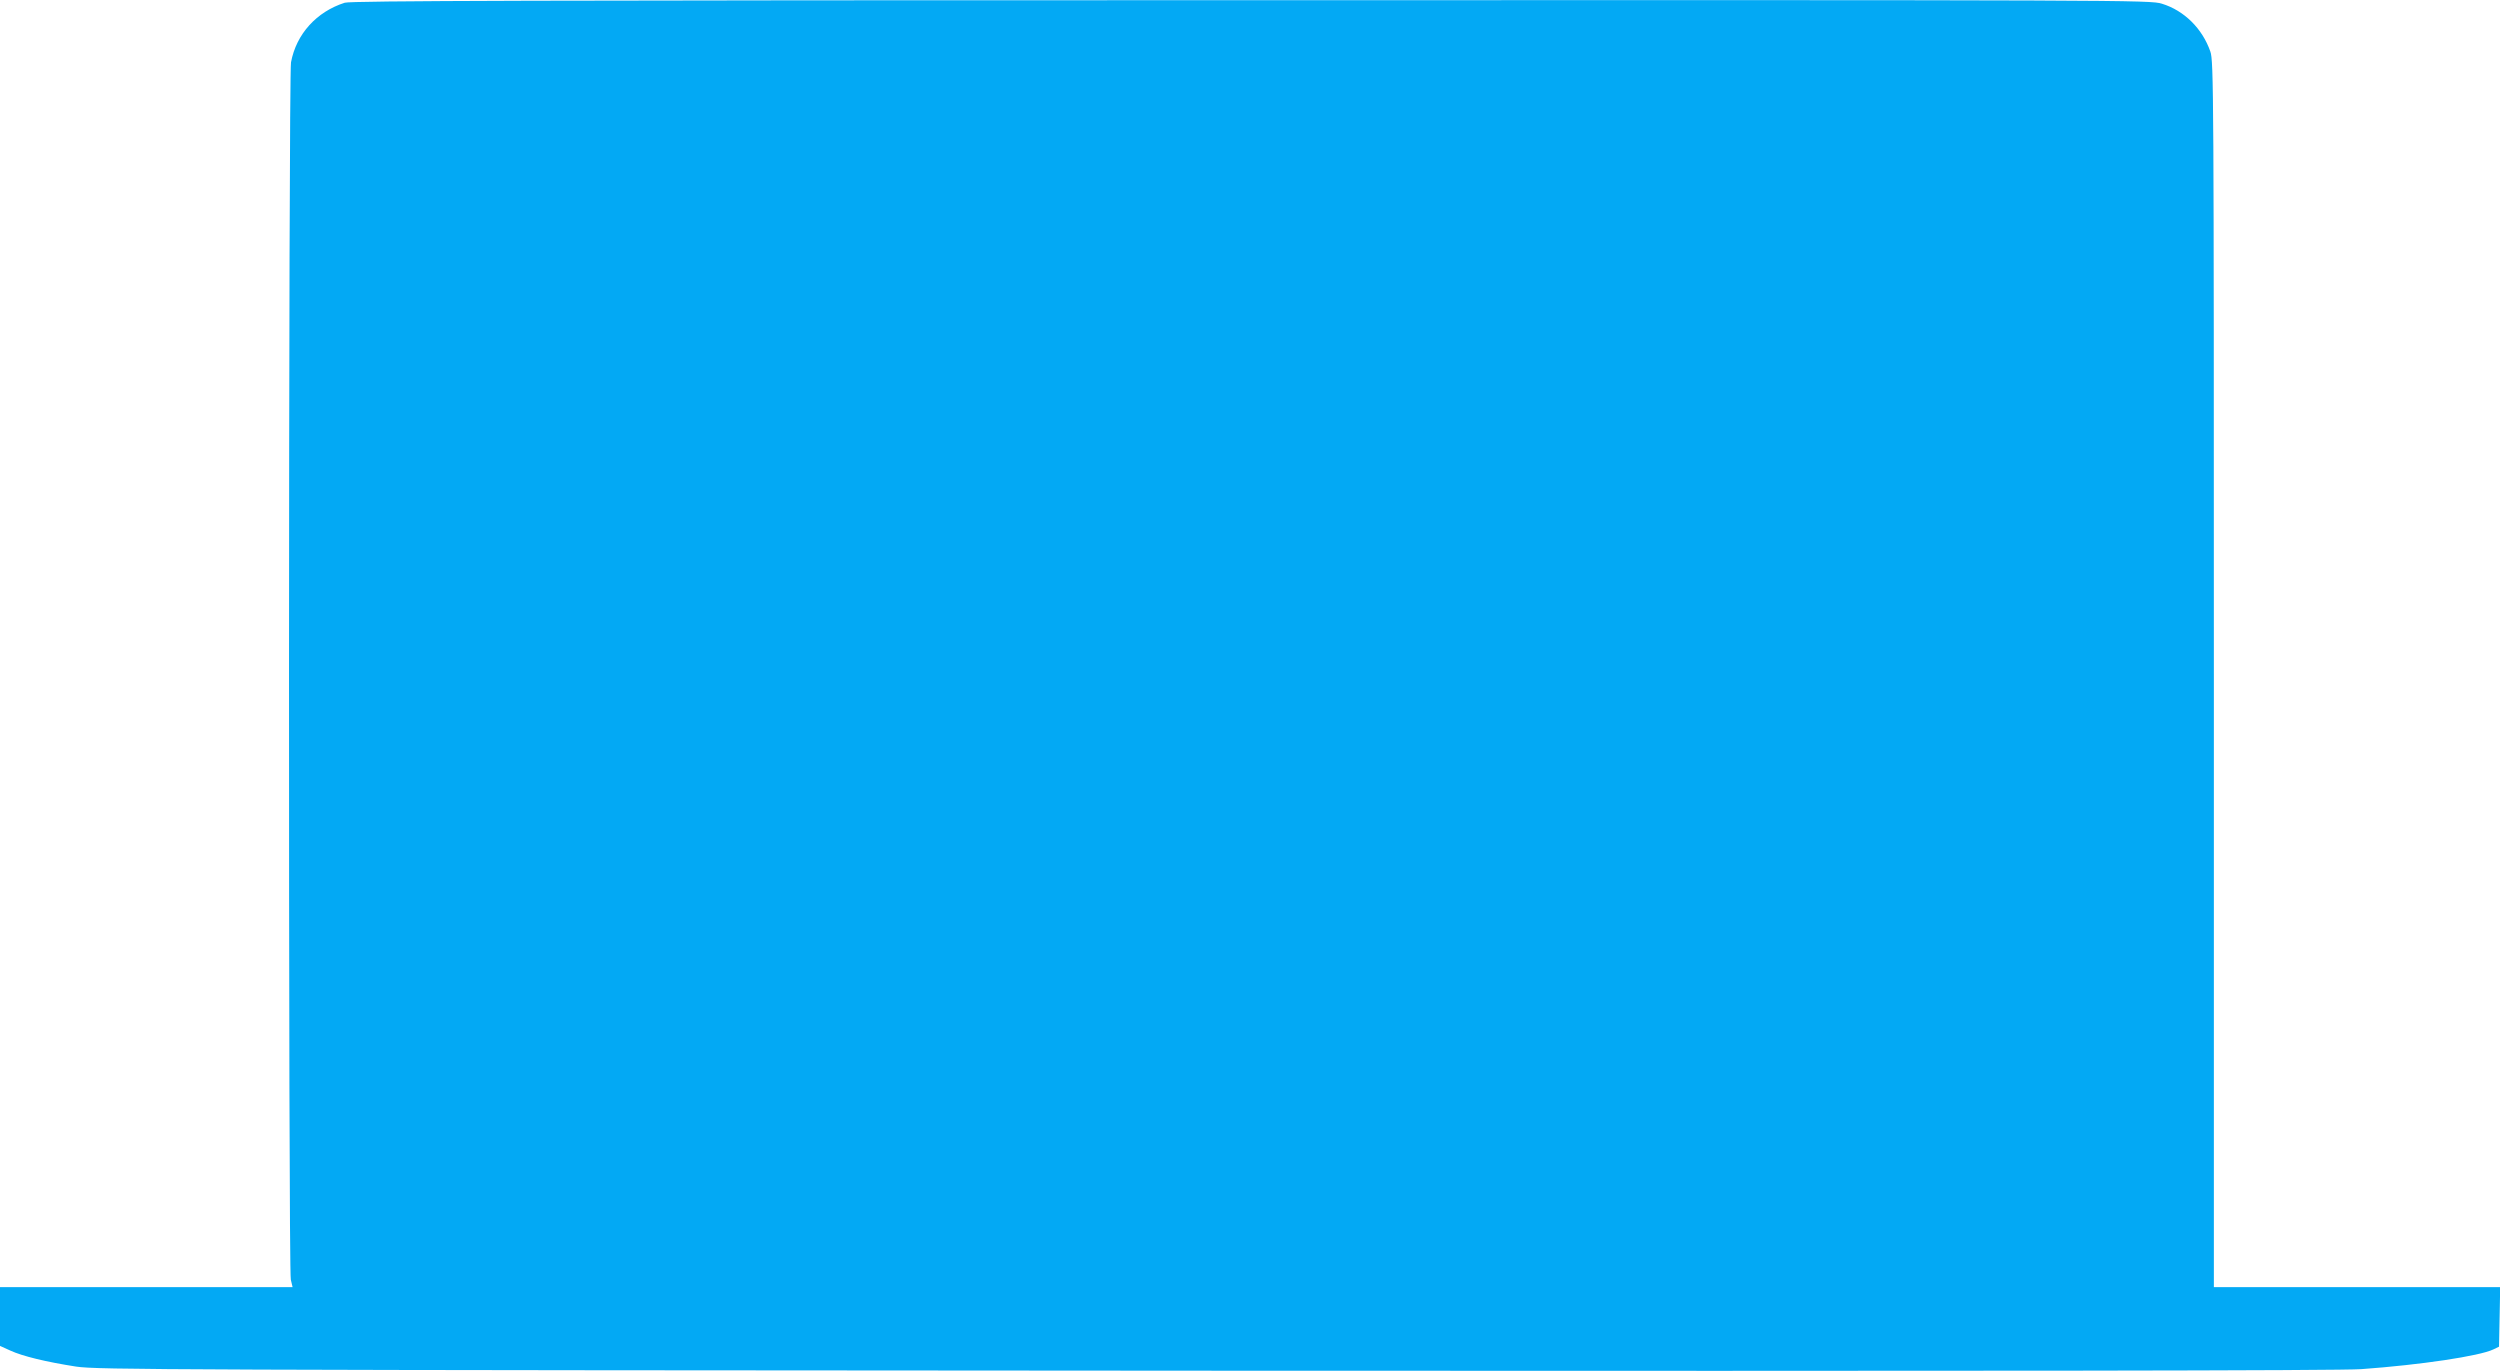
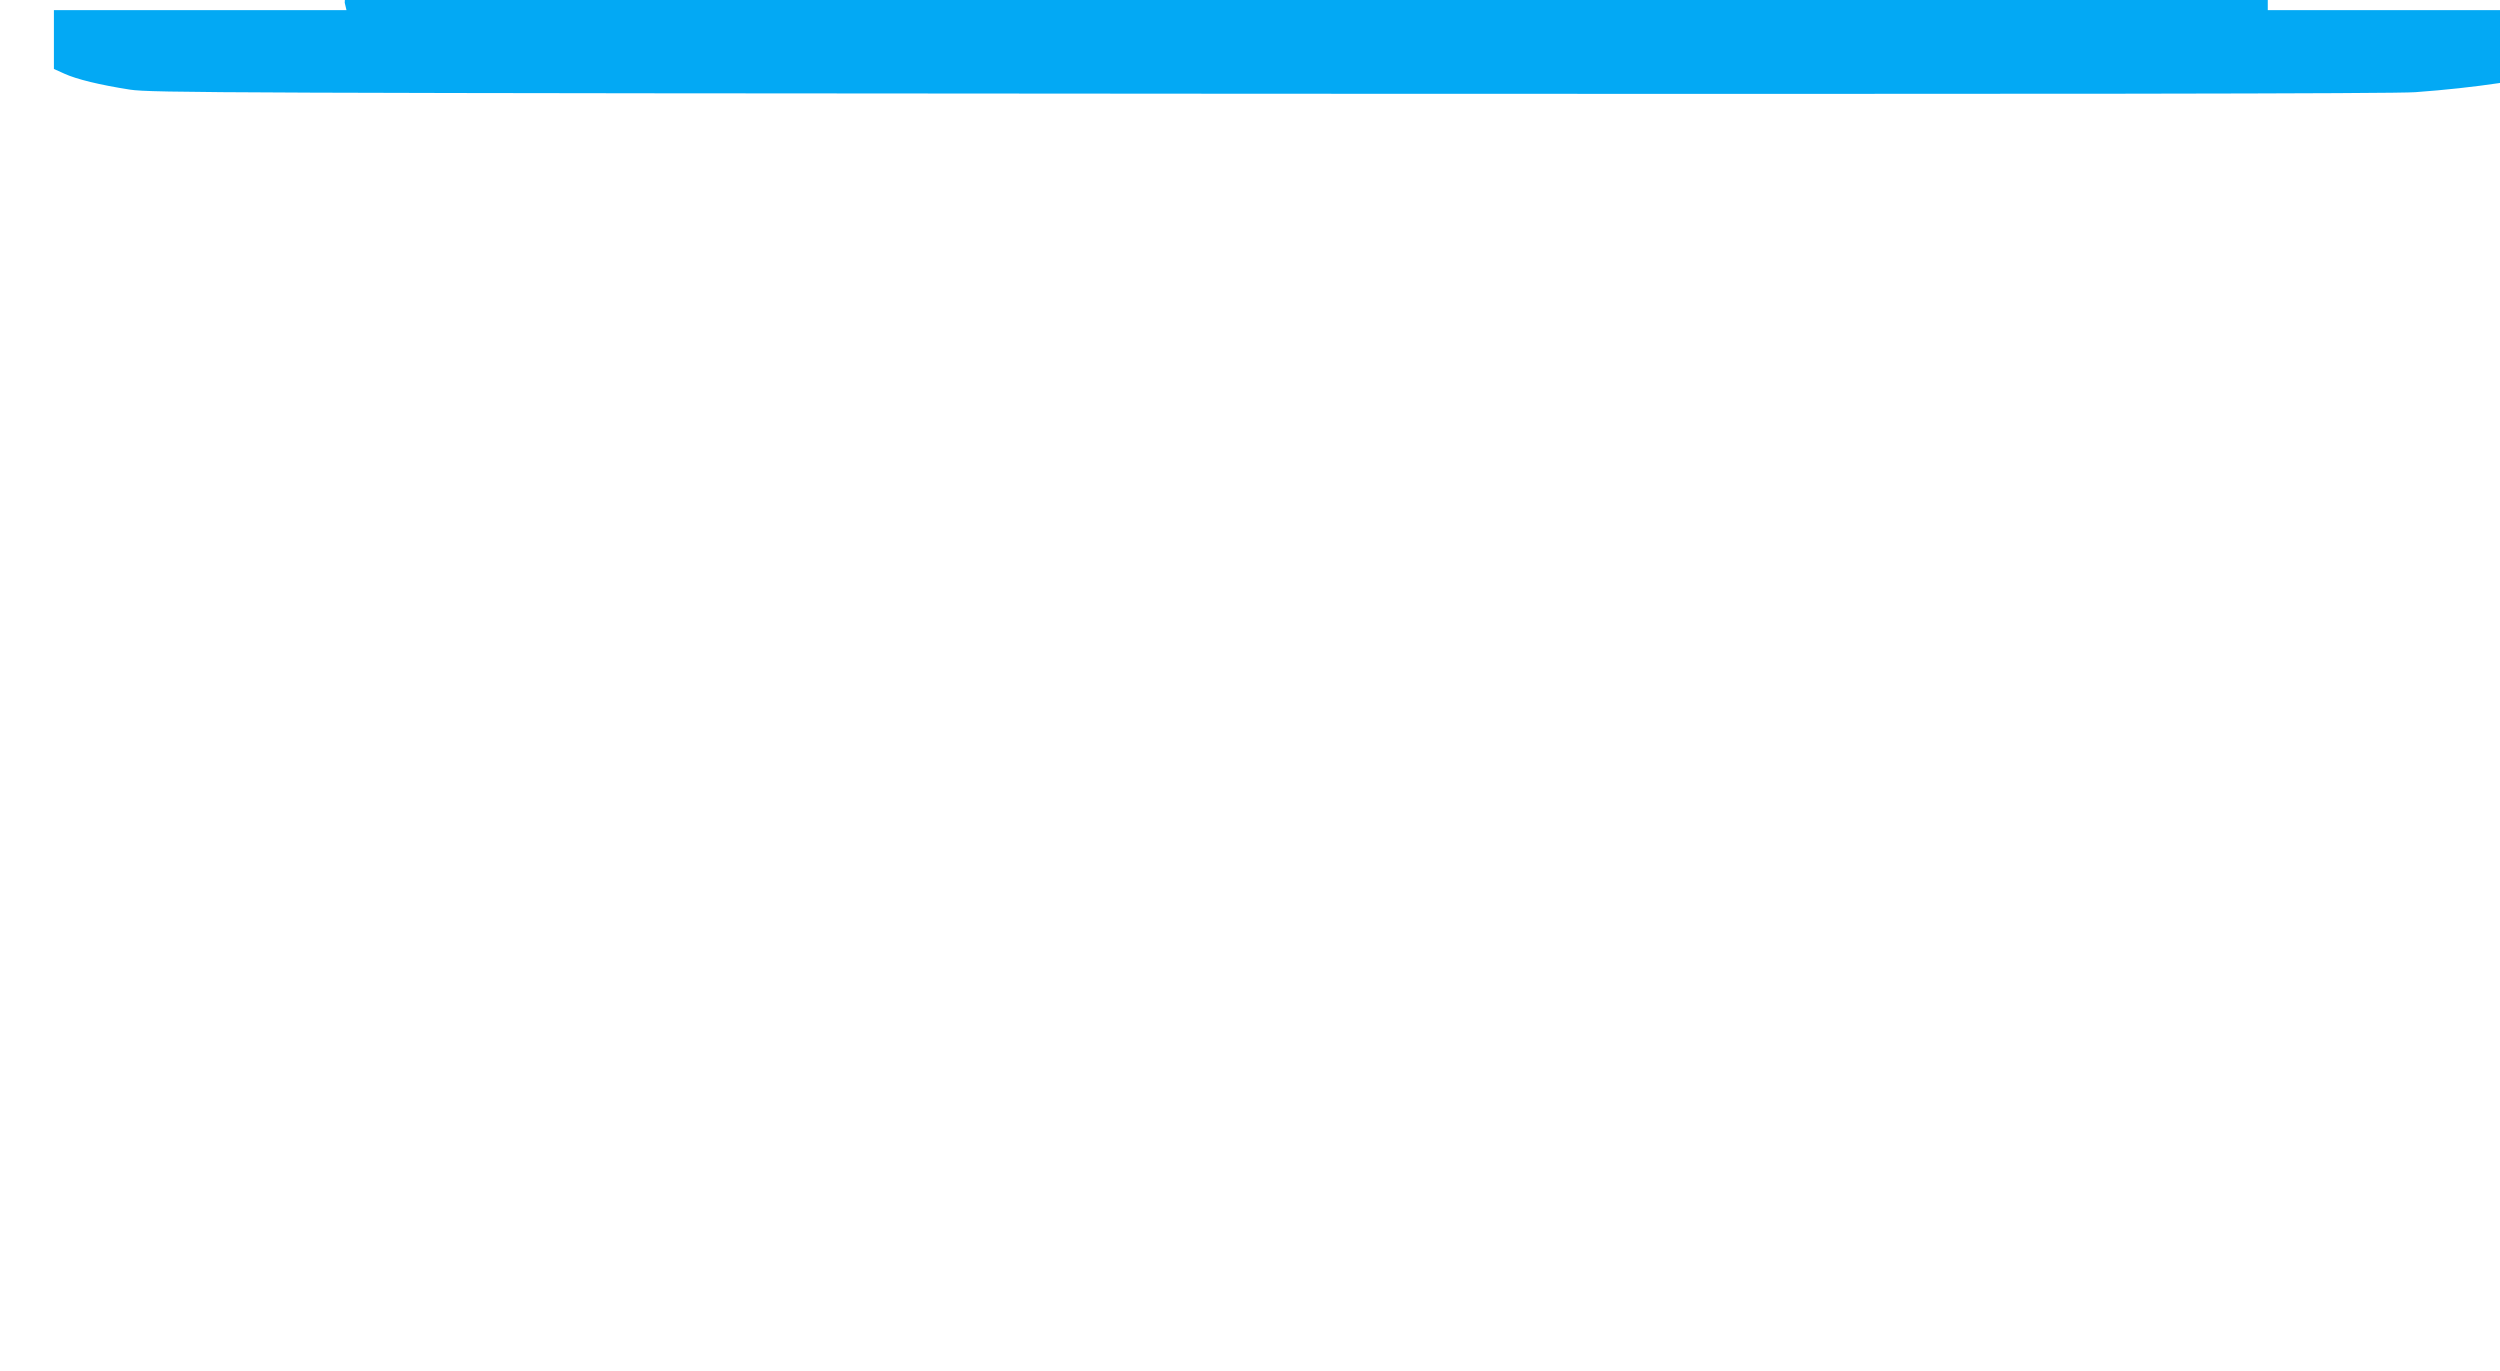
<svg xmlns="http://www.w3.org/2000/svg" version="1.0" width="1280pt" height="702pt" viewBox="0 0 1280 702" preserveAspectRatio="xMidYMid meet">
  <g transform="translate(0,702) scale(0.1,-0.1)" fill="#03a9f4" stroke="none">
-     <path d="M1765 7006 c-144 -46 -248 -160 -275 -305 -13 -68 -14 -6179 -1 -6233 l9 -38 -749 0 -749 0 0 -151 0 -150 53 -24 c63 -29 183 -58 337 -82 108 -16 441 -18 5835 -21 3985 -2 5764 0 5865 8 305 22 605 67 676 101 l29 14 3 153 3 152 -733 0 -733 0 0 3137 c0 2994 -1 3140 -18 3189 -41 118 -134 210 -248 245 -59 19 -164 19 -4662 18 -3688 0 -4610 -3 -4642 -13z" />
+     <path d="M1765 7006 l9 -38 -749 0 -749 0 0 -151 0 -150 53 -24 c63 -29 183 -58 337 -82 108 -16 441 -18 5835 -21 3985 -2 5764 0 5865 8 305 22 605 67 676 101 l29 14 3 153 3 152 -733 0 -733 0 0 3137 c0 2994 -1 3140 -18 3189 -41 118 -134 210 -248 245 -59 19 -164 19 -4662 18 -3688 0 -4610 -3 -4642 -13z" />
  </g>
</svg>